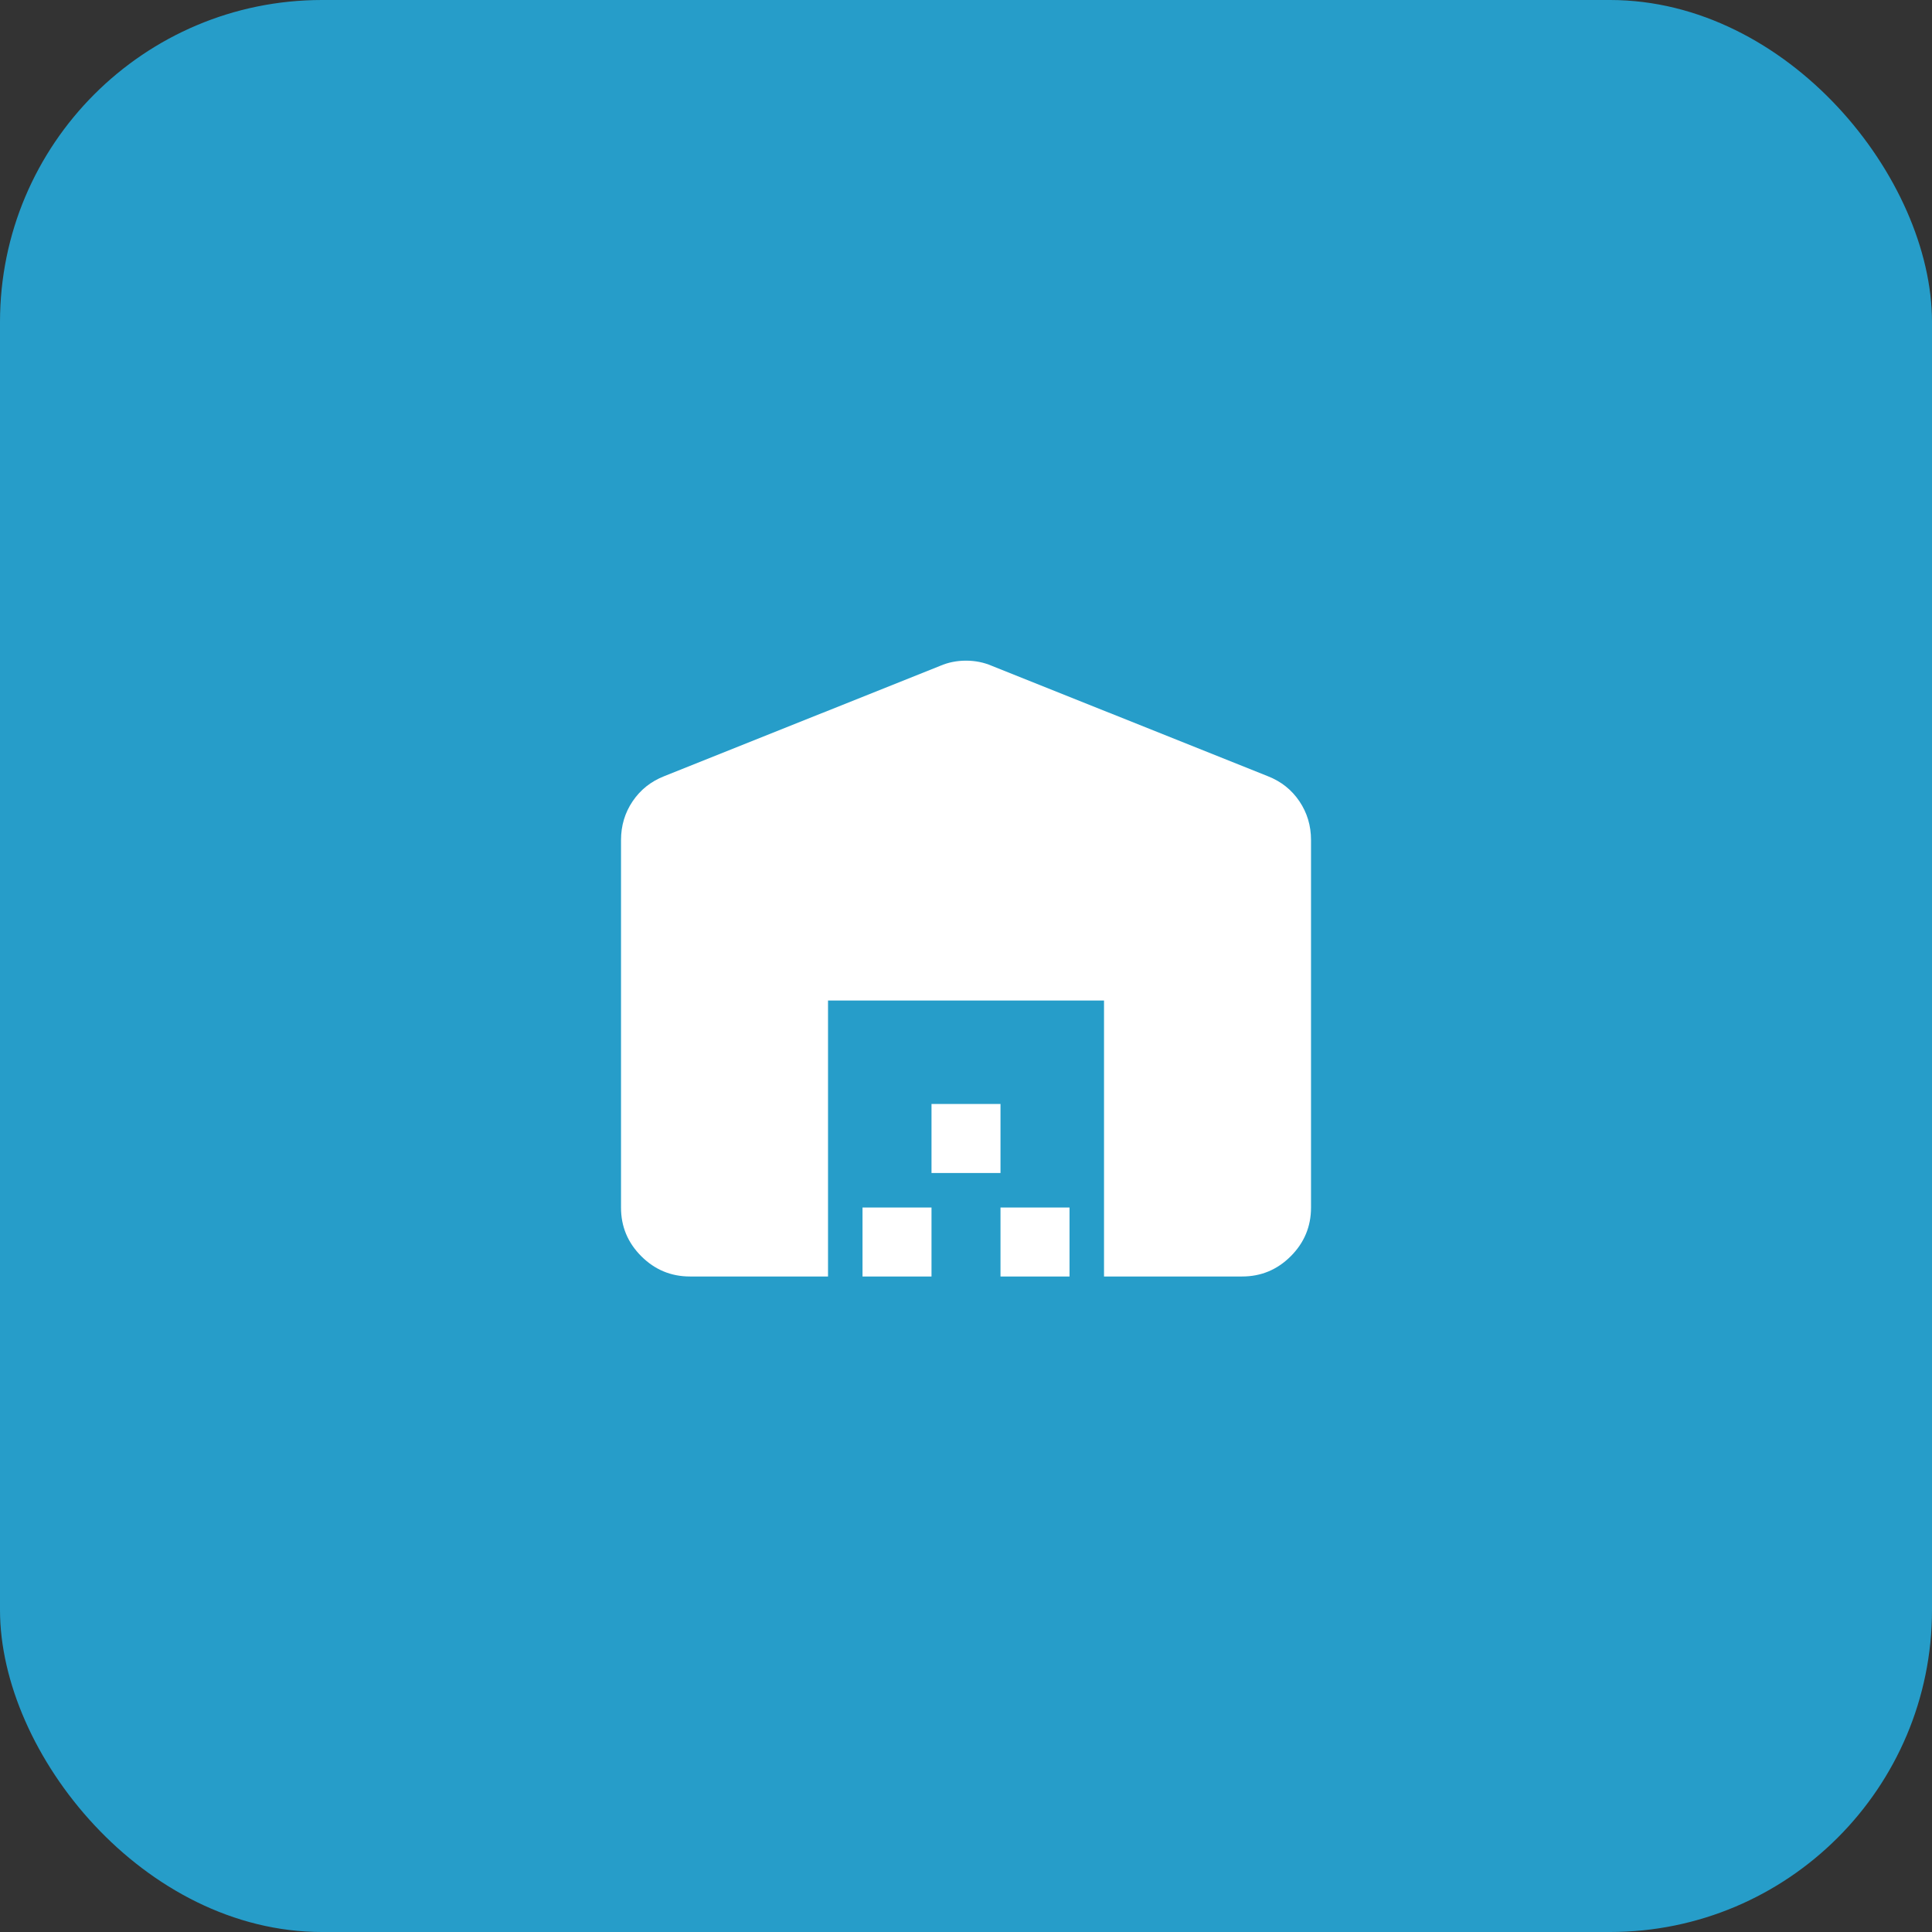
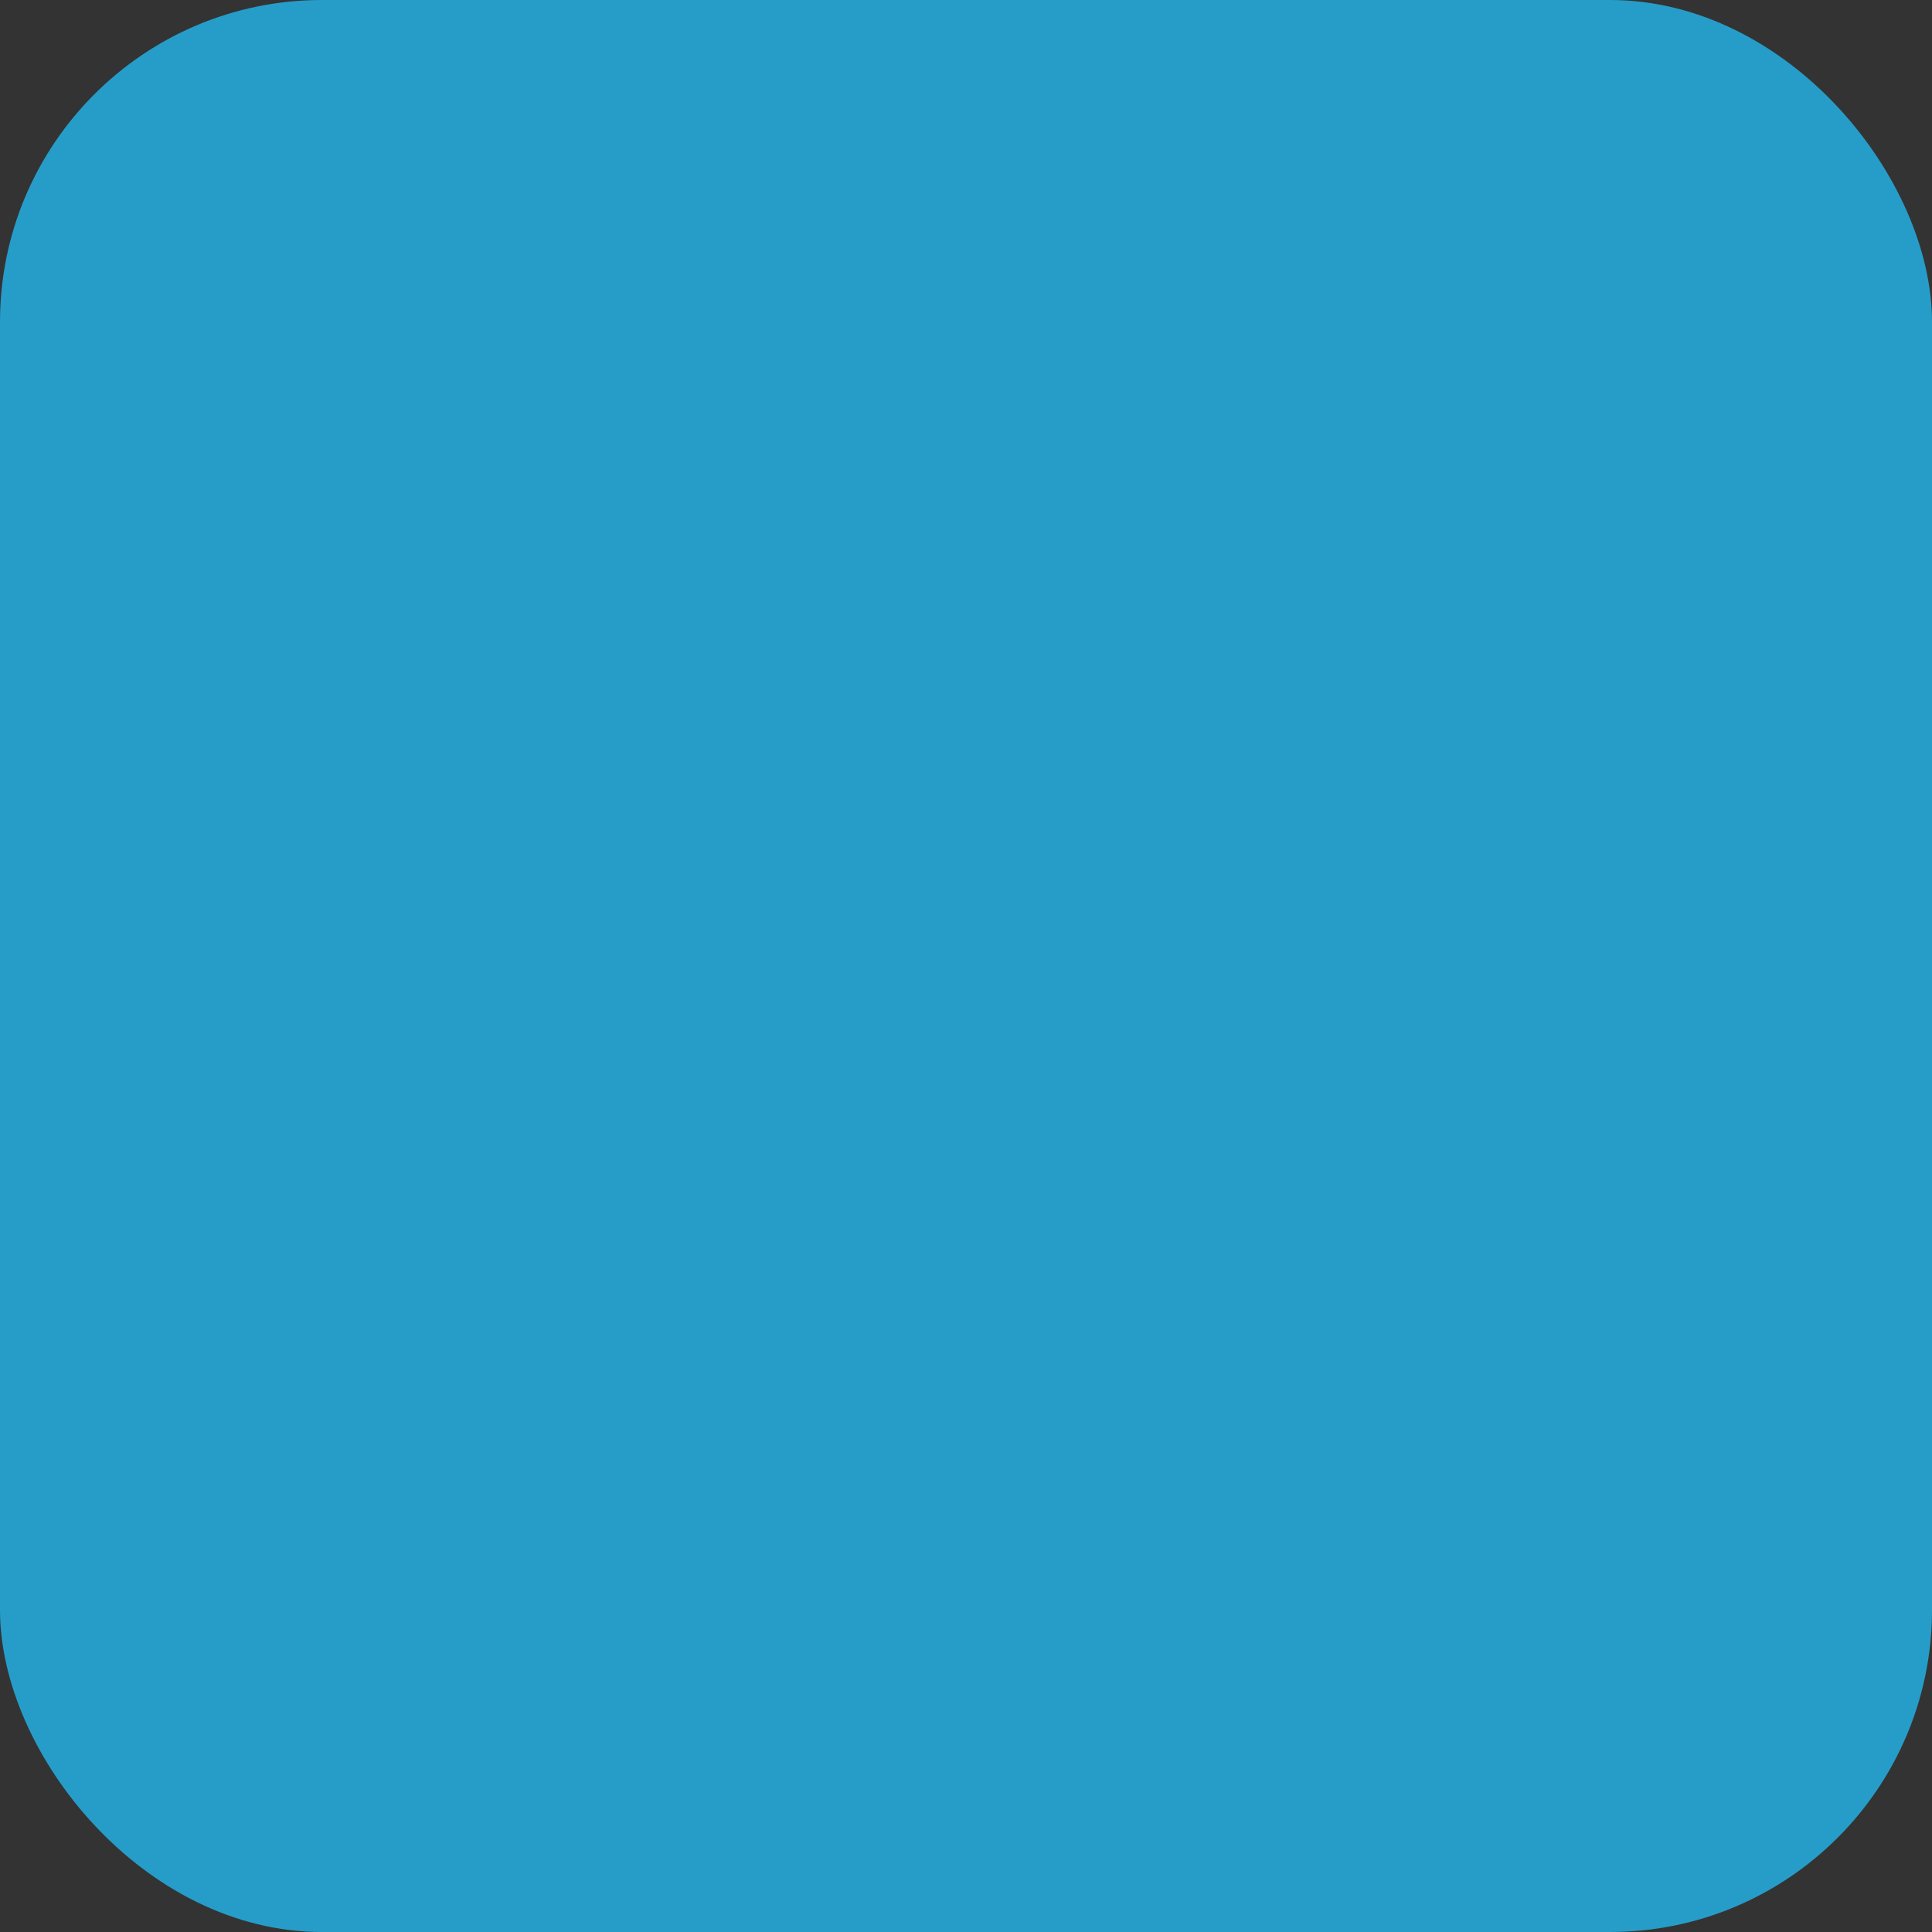
<svg xmlns="http://www.w3.org/2000/svg" width="48" height="48" viewBox="0 0 48 48" fill="none">
  <rect x="0" y="0" width="48" height="48" fill="#333333" stroke="none" />
  <rect width="48" height="48" rx="8" fill="#269DC9" />
-   <path d="M20.572 31.714H17.143C16.672 31.714 16.268 31.546 15.932 31.21C15.596 30.874 15.428 30.471 15.429 30V20.871C15.429 20.514 15.525 20.193 15.718 19.907C15.912 19.621 16.172 19.414 16.5 19.285L23.357 16.543C23.557 16.457 23.772 16.414 24 16.414C24.229 16.414 24.443 16.457 24.643 16.543L31.5 19.285C31.829 19.414 32.09 19.621 32.283 19.907C32.476 20.193 32.572 20.514 32.572 20.871V30C32.572 30.471 32.404 30.875 32.068 31.211C31.732 31.547 31.328 31.715 30.857 31.714H27.429V24.857H20.572V31.714ZM21.429 31.714V30H23.143V31.714H21.429ZM23.143 29.143V27.428H24.857V29.143H23.143ZM24.857 31.714V30H26.572V31.714H24.857Z" fill="white" />
</svg>